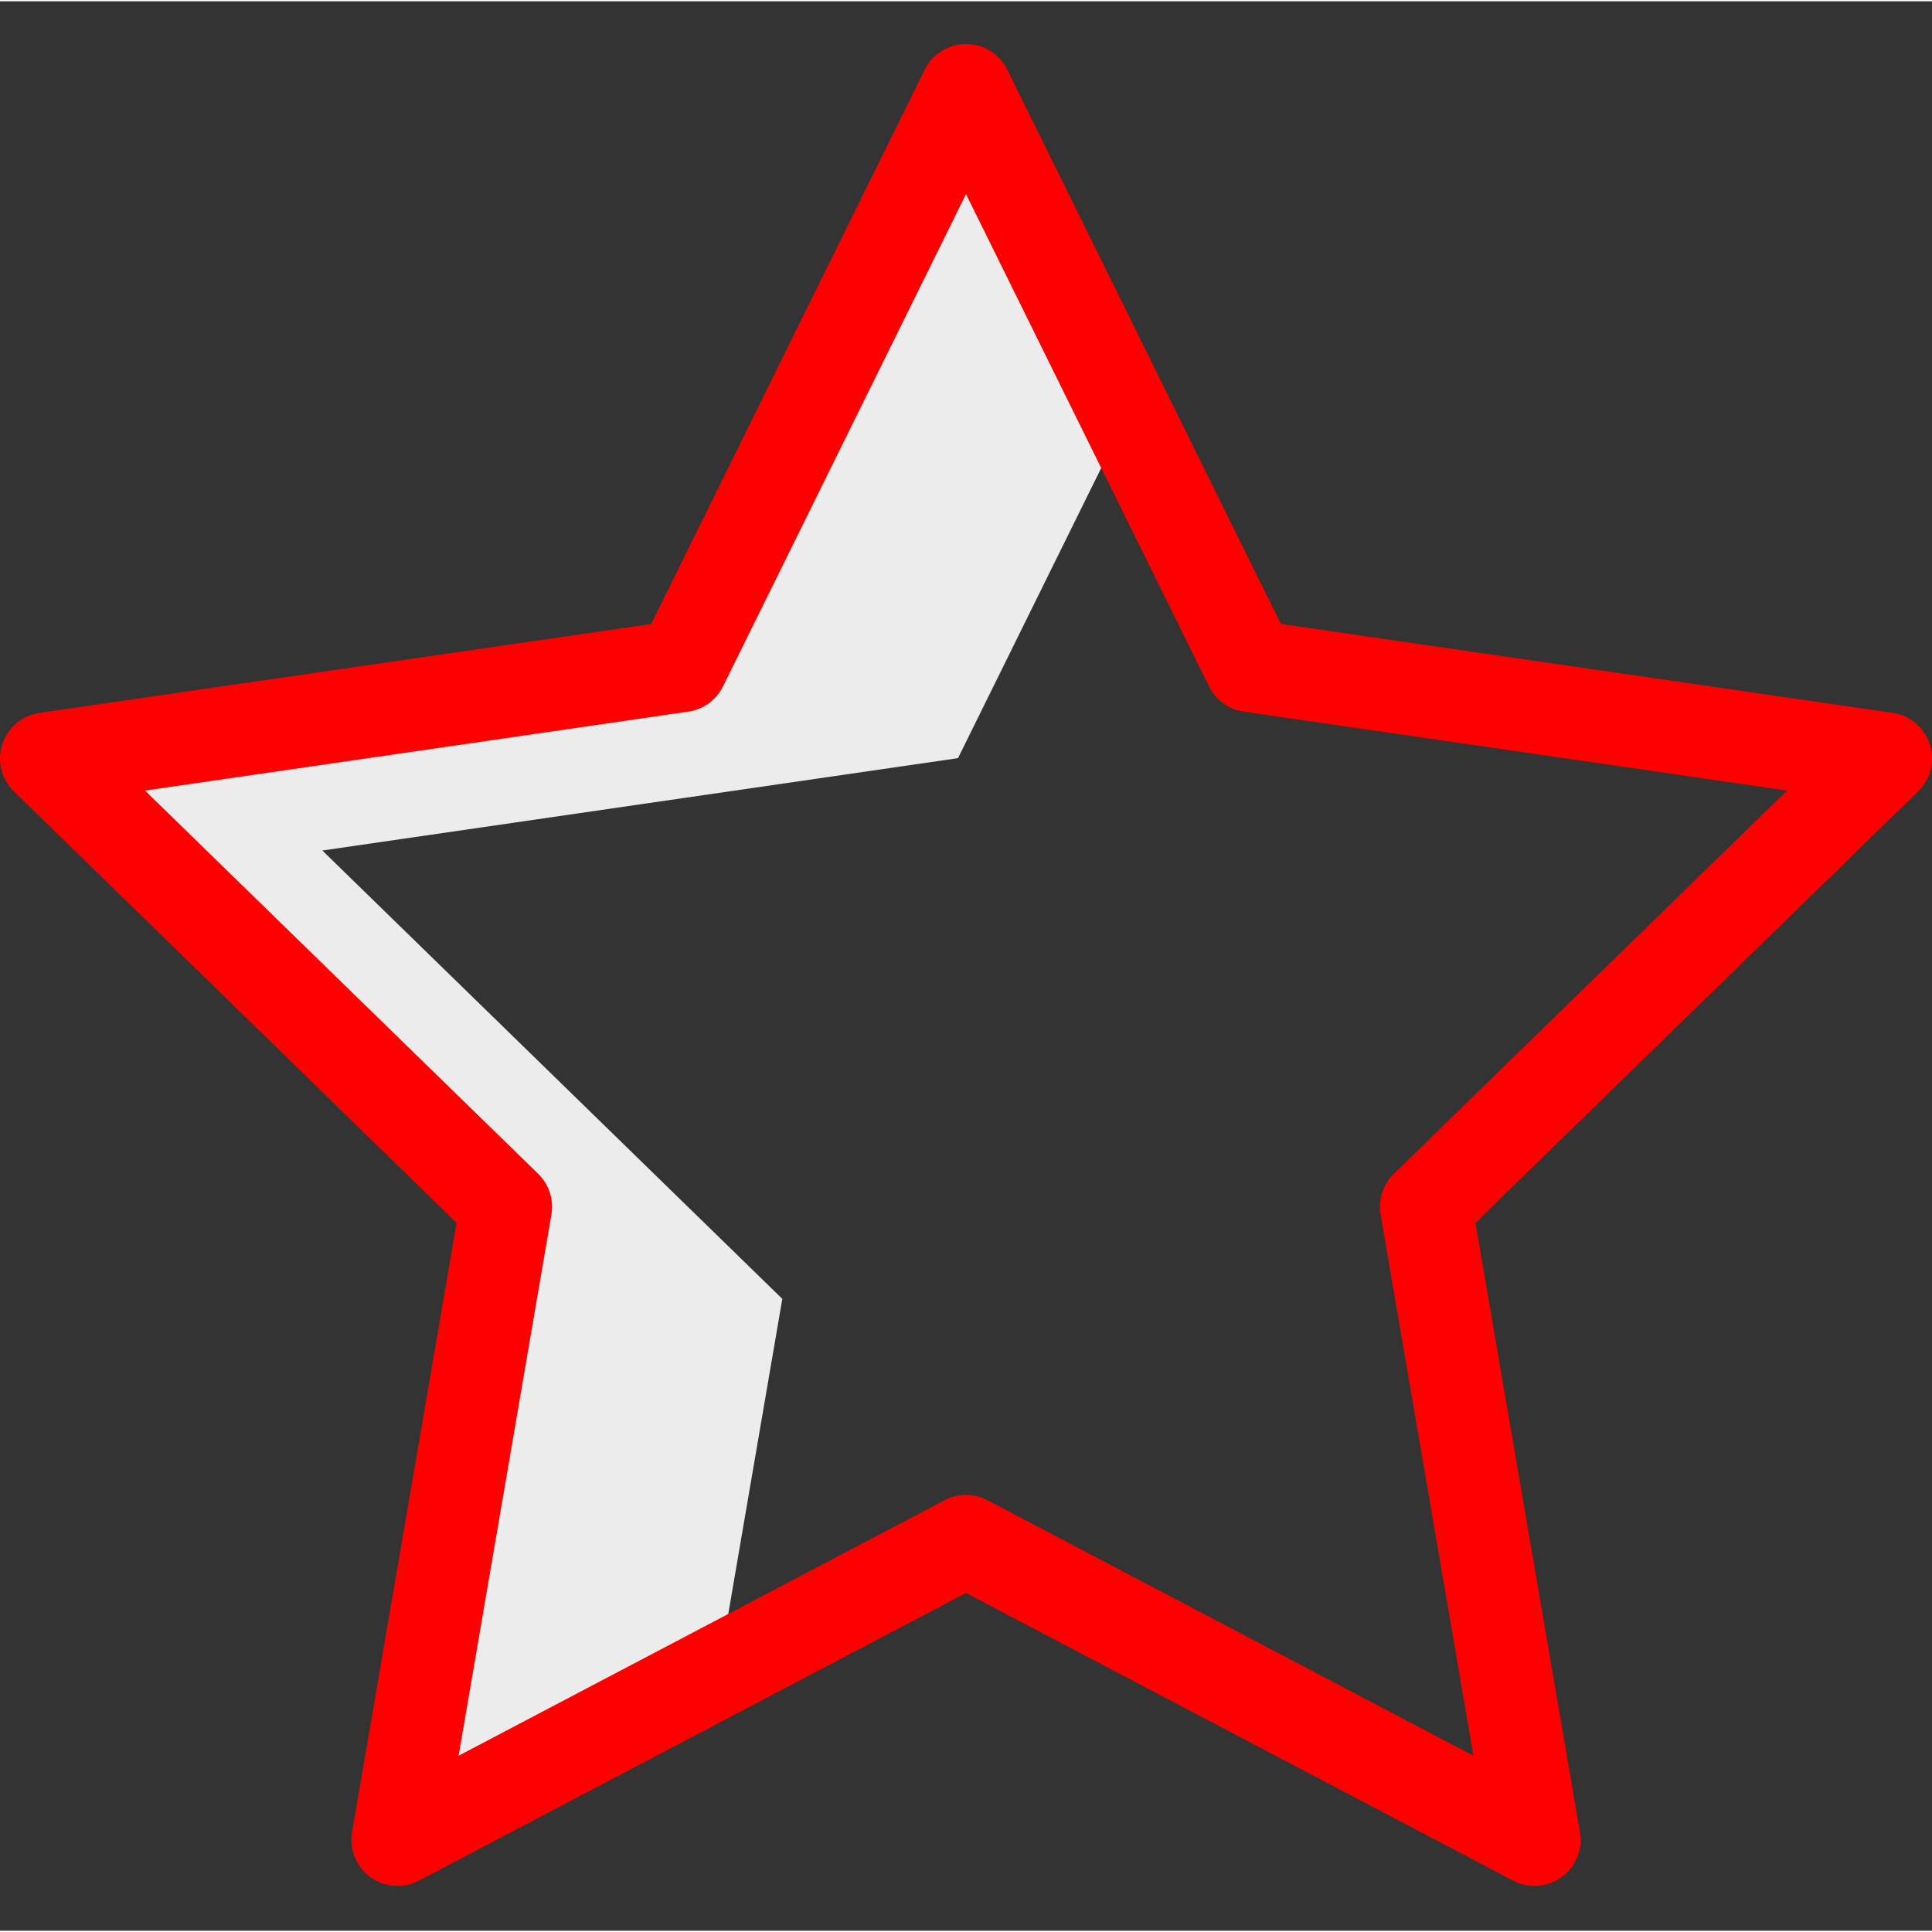
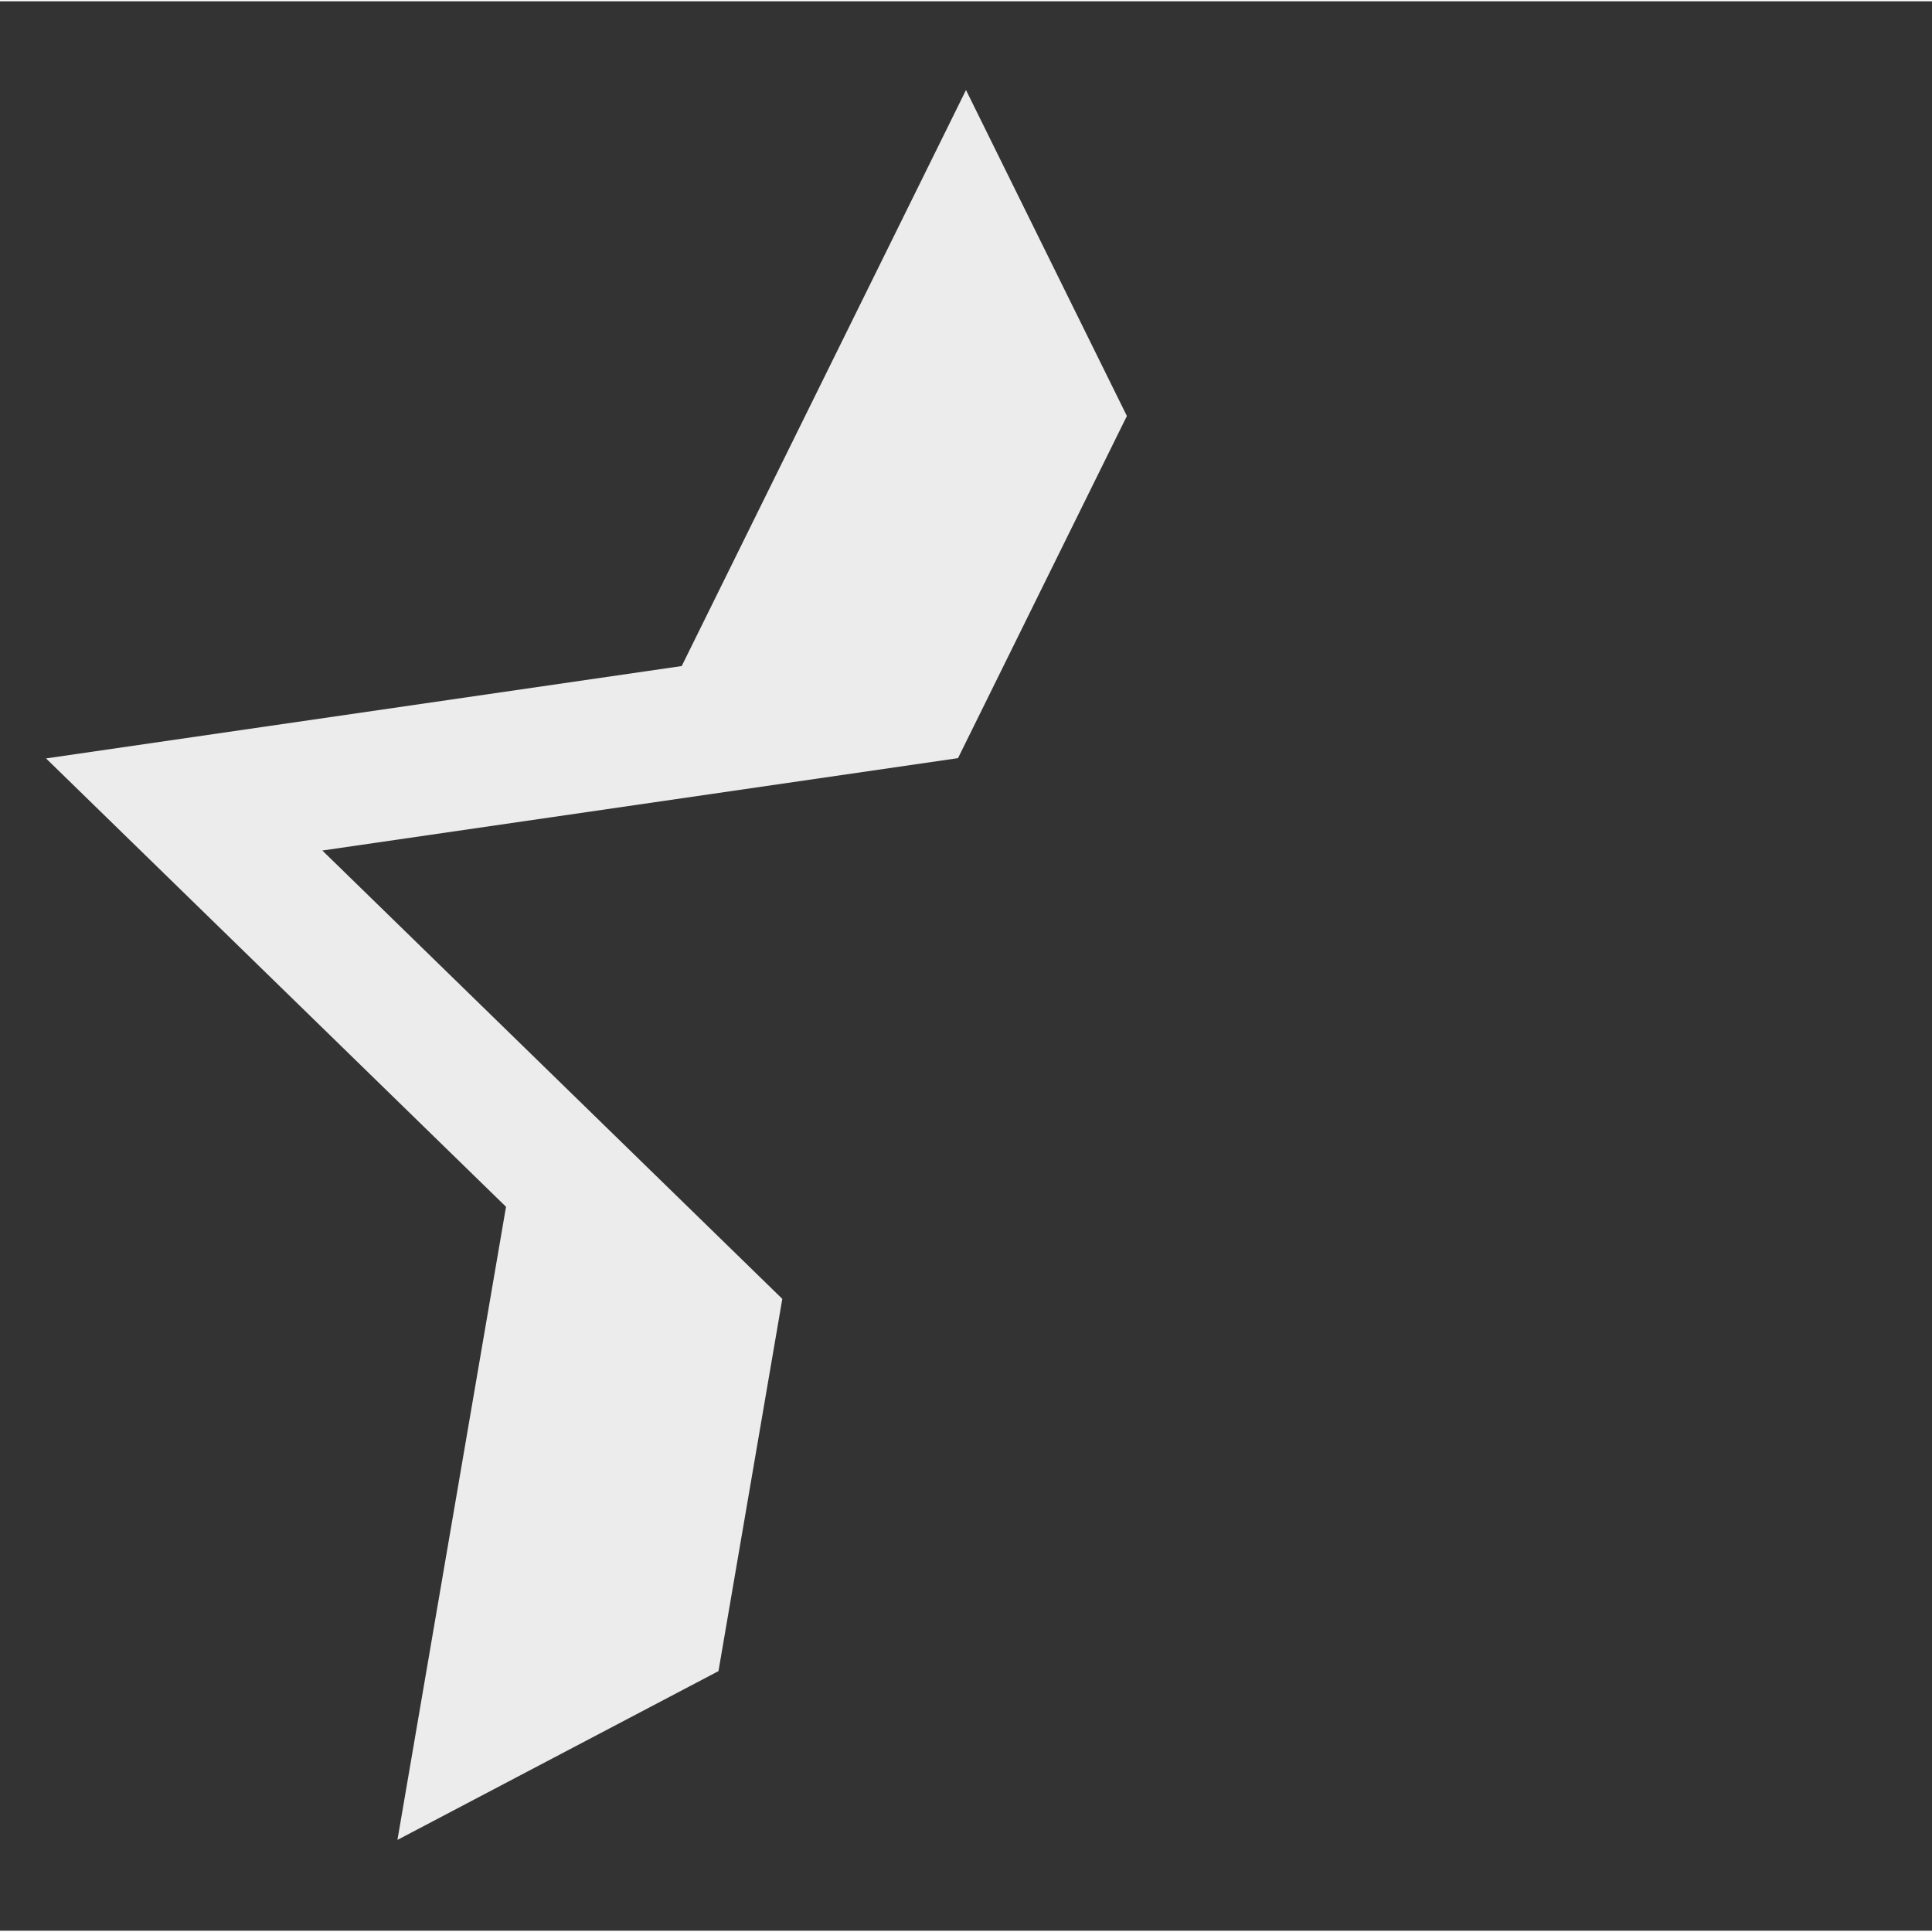
<svg xmlns="http://www.w3.org/2000/svg" height="512px" viewBox="0 -9 419.554 419" width="512px" class="hovered-paths">
  <rect x="0" y="-9" width="419.554" height="419" fill="#333333" stroke="none" />
  <g>
    <path d="m156.023 353.625 13.863-80.836-99.887-97.367 138.043-20.059 36.672-74.301-34.938-70.785-61.734 125.086-138.043 20.059 99.887 97.367-23.578 137.488zm0 0" fill="#d4e1f4" data-original="#D4E1F4" class="hovered-path active-path" data-old_color="#d4e1f4" style="fill:#ECECEC" />
-     <path d="m333.246 400.277c-1.621 0-3.219-.395-4.652-1.148l-118.816-62.469-118.816 62.469c-3.367 1.77-7.453 1.477-10.531-.762-3.082-2.238-4.621-6.031-3.98-9.781l22.695-132.301-96.125-93.699c-2.727-2.656-3.707-6.629-2.531-10.25 1.176-3.621 4.305-6.258 8.074-6.805l132.84-19.301 59.406-120.379c1.688-3.414 5.164-5.574 8.969-5.574 3.805 0 7.281 2.16 8.965 5.574l59.41 120.375 132.84 19.297c3.766.551 6.895 3.188 8.074 6.809 1.176 3.617.195 7.59-2.531 10.25l-96.125 93.699 22.691 132.301c.5 2.902-.309 5.883-2.211 8.137-1.898 2.254-4.695 3.555-7.645 3.555zm-123.469-84.918c1.621 0 3.219.395 4.652 1.148l105.535 55.484-20.156-117.512c-.555-3.242.52-6.551 2.879-8.852l85.379-83.223-117.988-17.145c-3.258-.473-6.074-2.52-7.531-5.473l-52.77-106.918-52.77 106.918c-1.457 2.953-4.27 5-7.527 5.473l-117.992 17.145 85.379 83.223c2.359 2.301 3.434 5.609 2.875 8.852l-20.152 117.516 105.535-55.48c1.434-.758 3.031-1.152 4.652-1.156zm0 0" fill="#0635c9" data-original="#0635C9" class="" style="fill:#FD0000" data-old_color="#0635c9" />
  </g>
</svg>